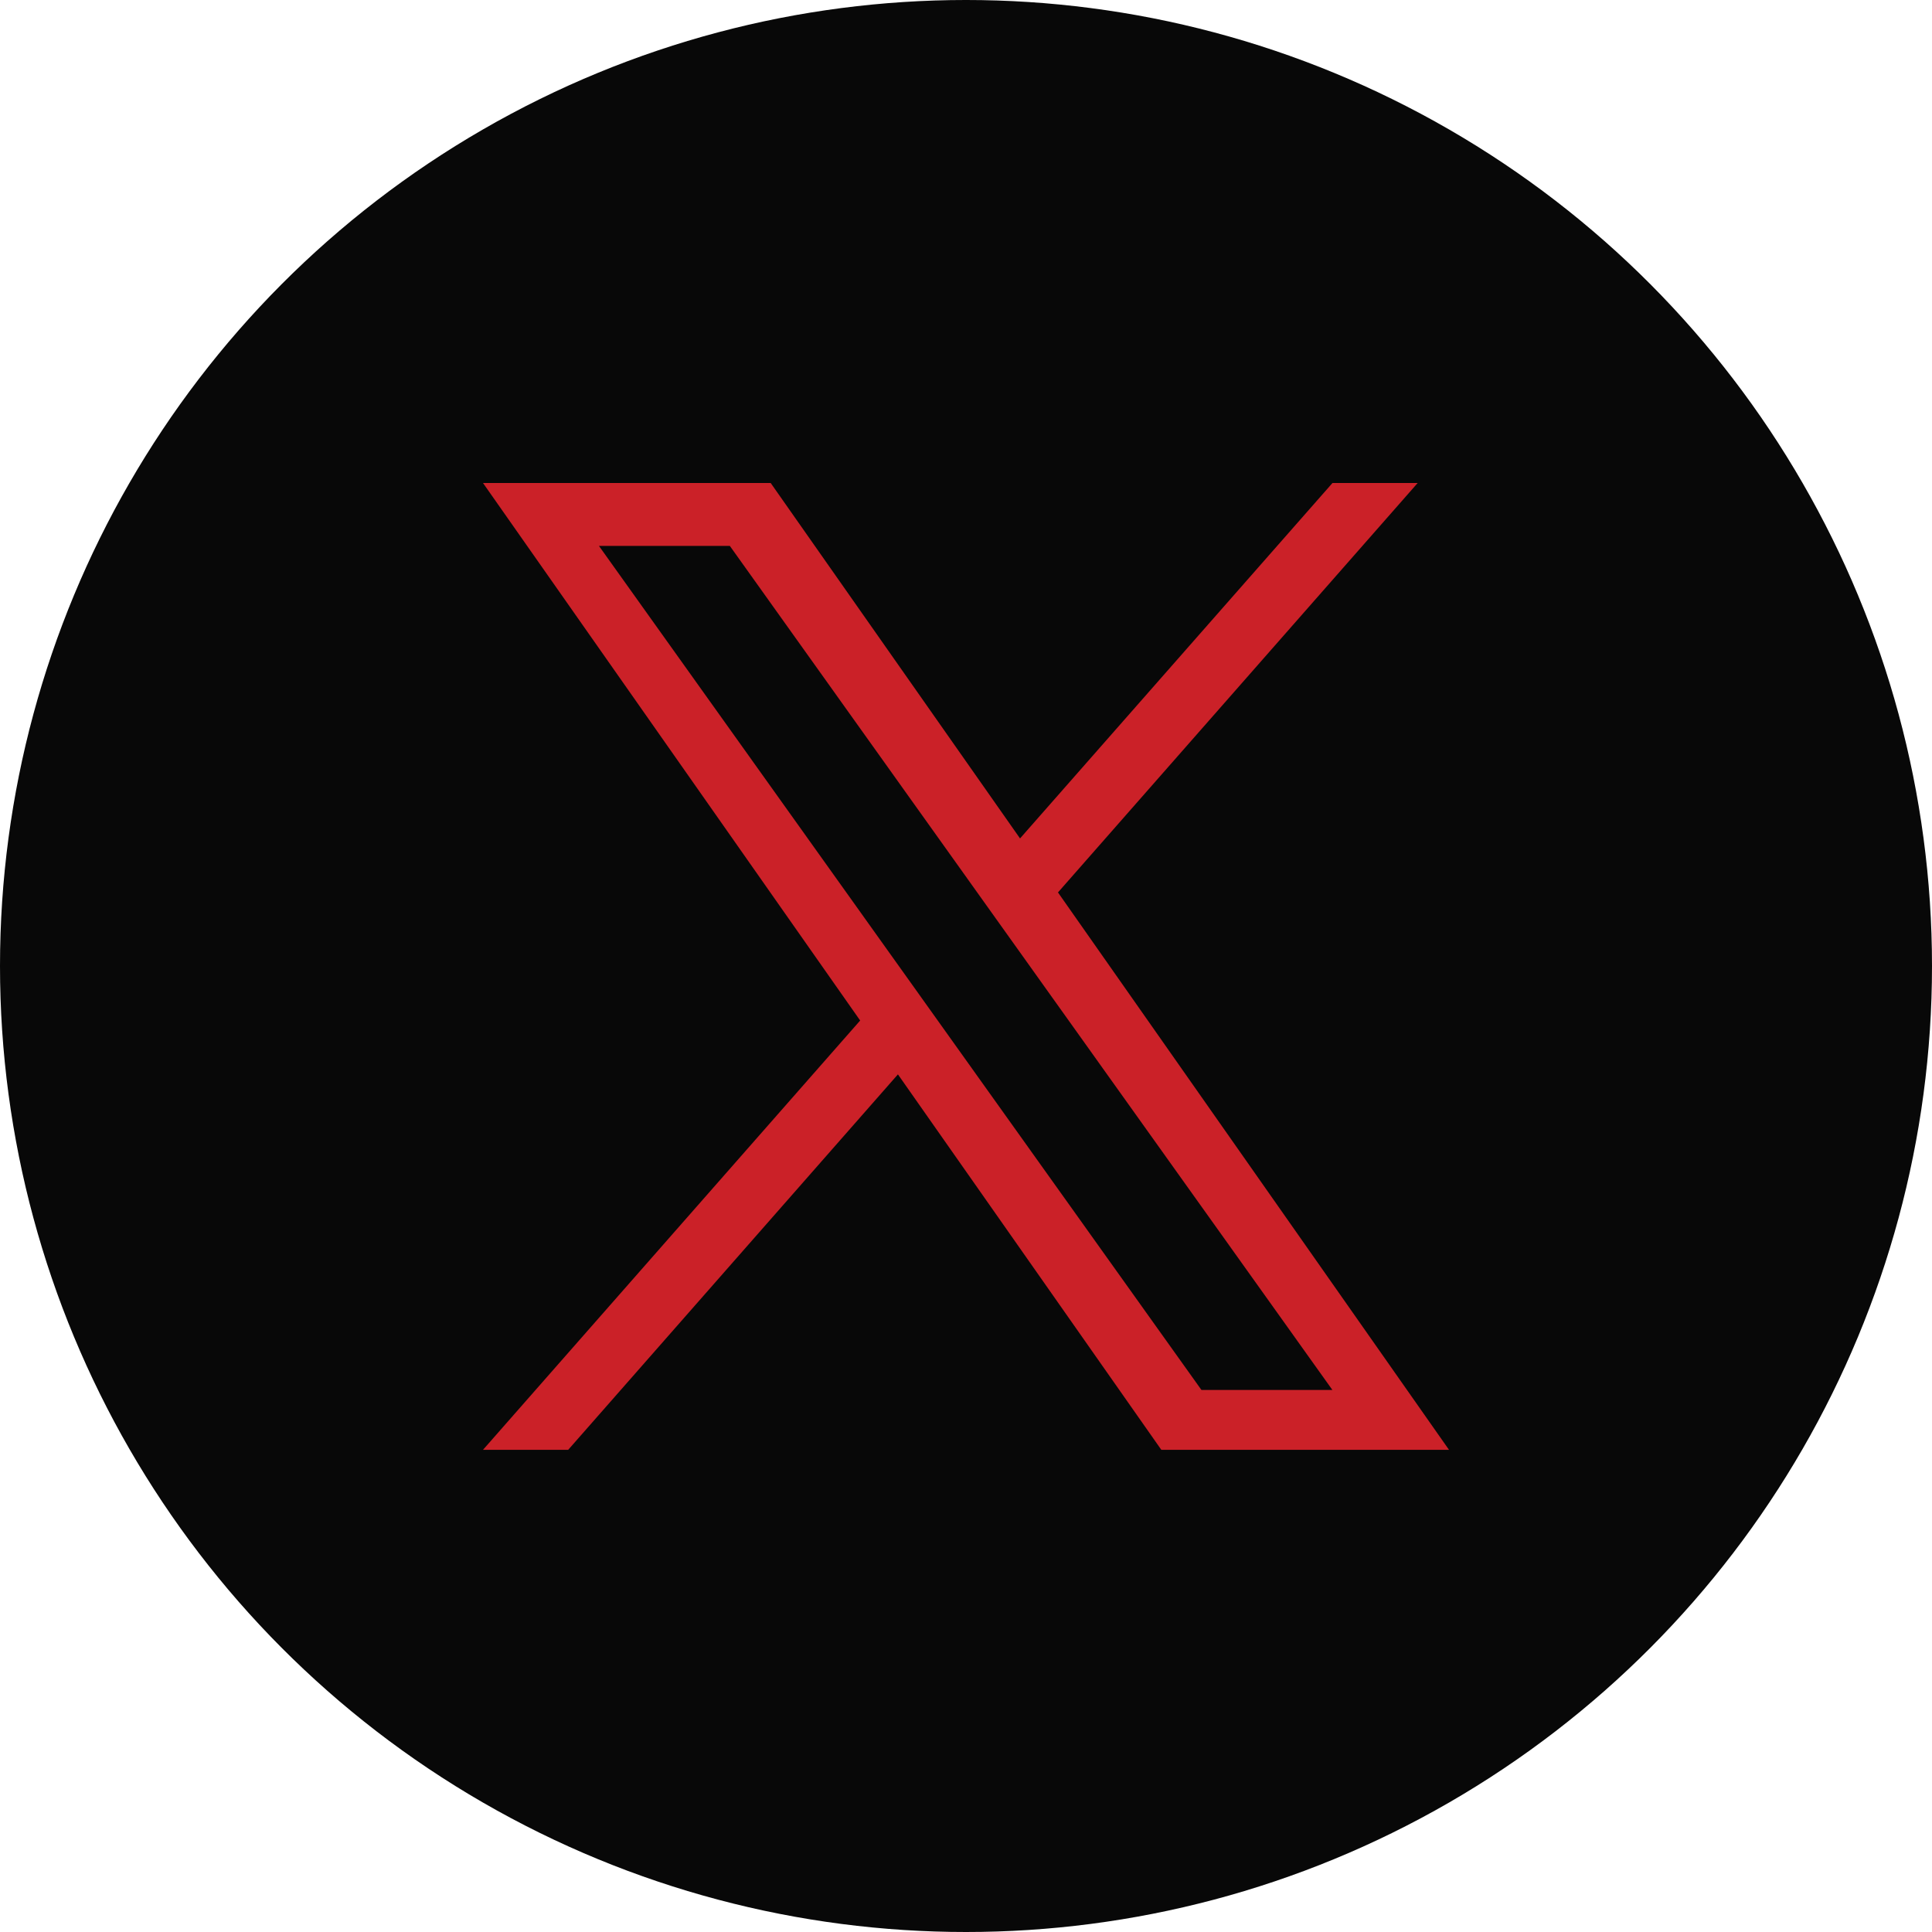
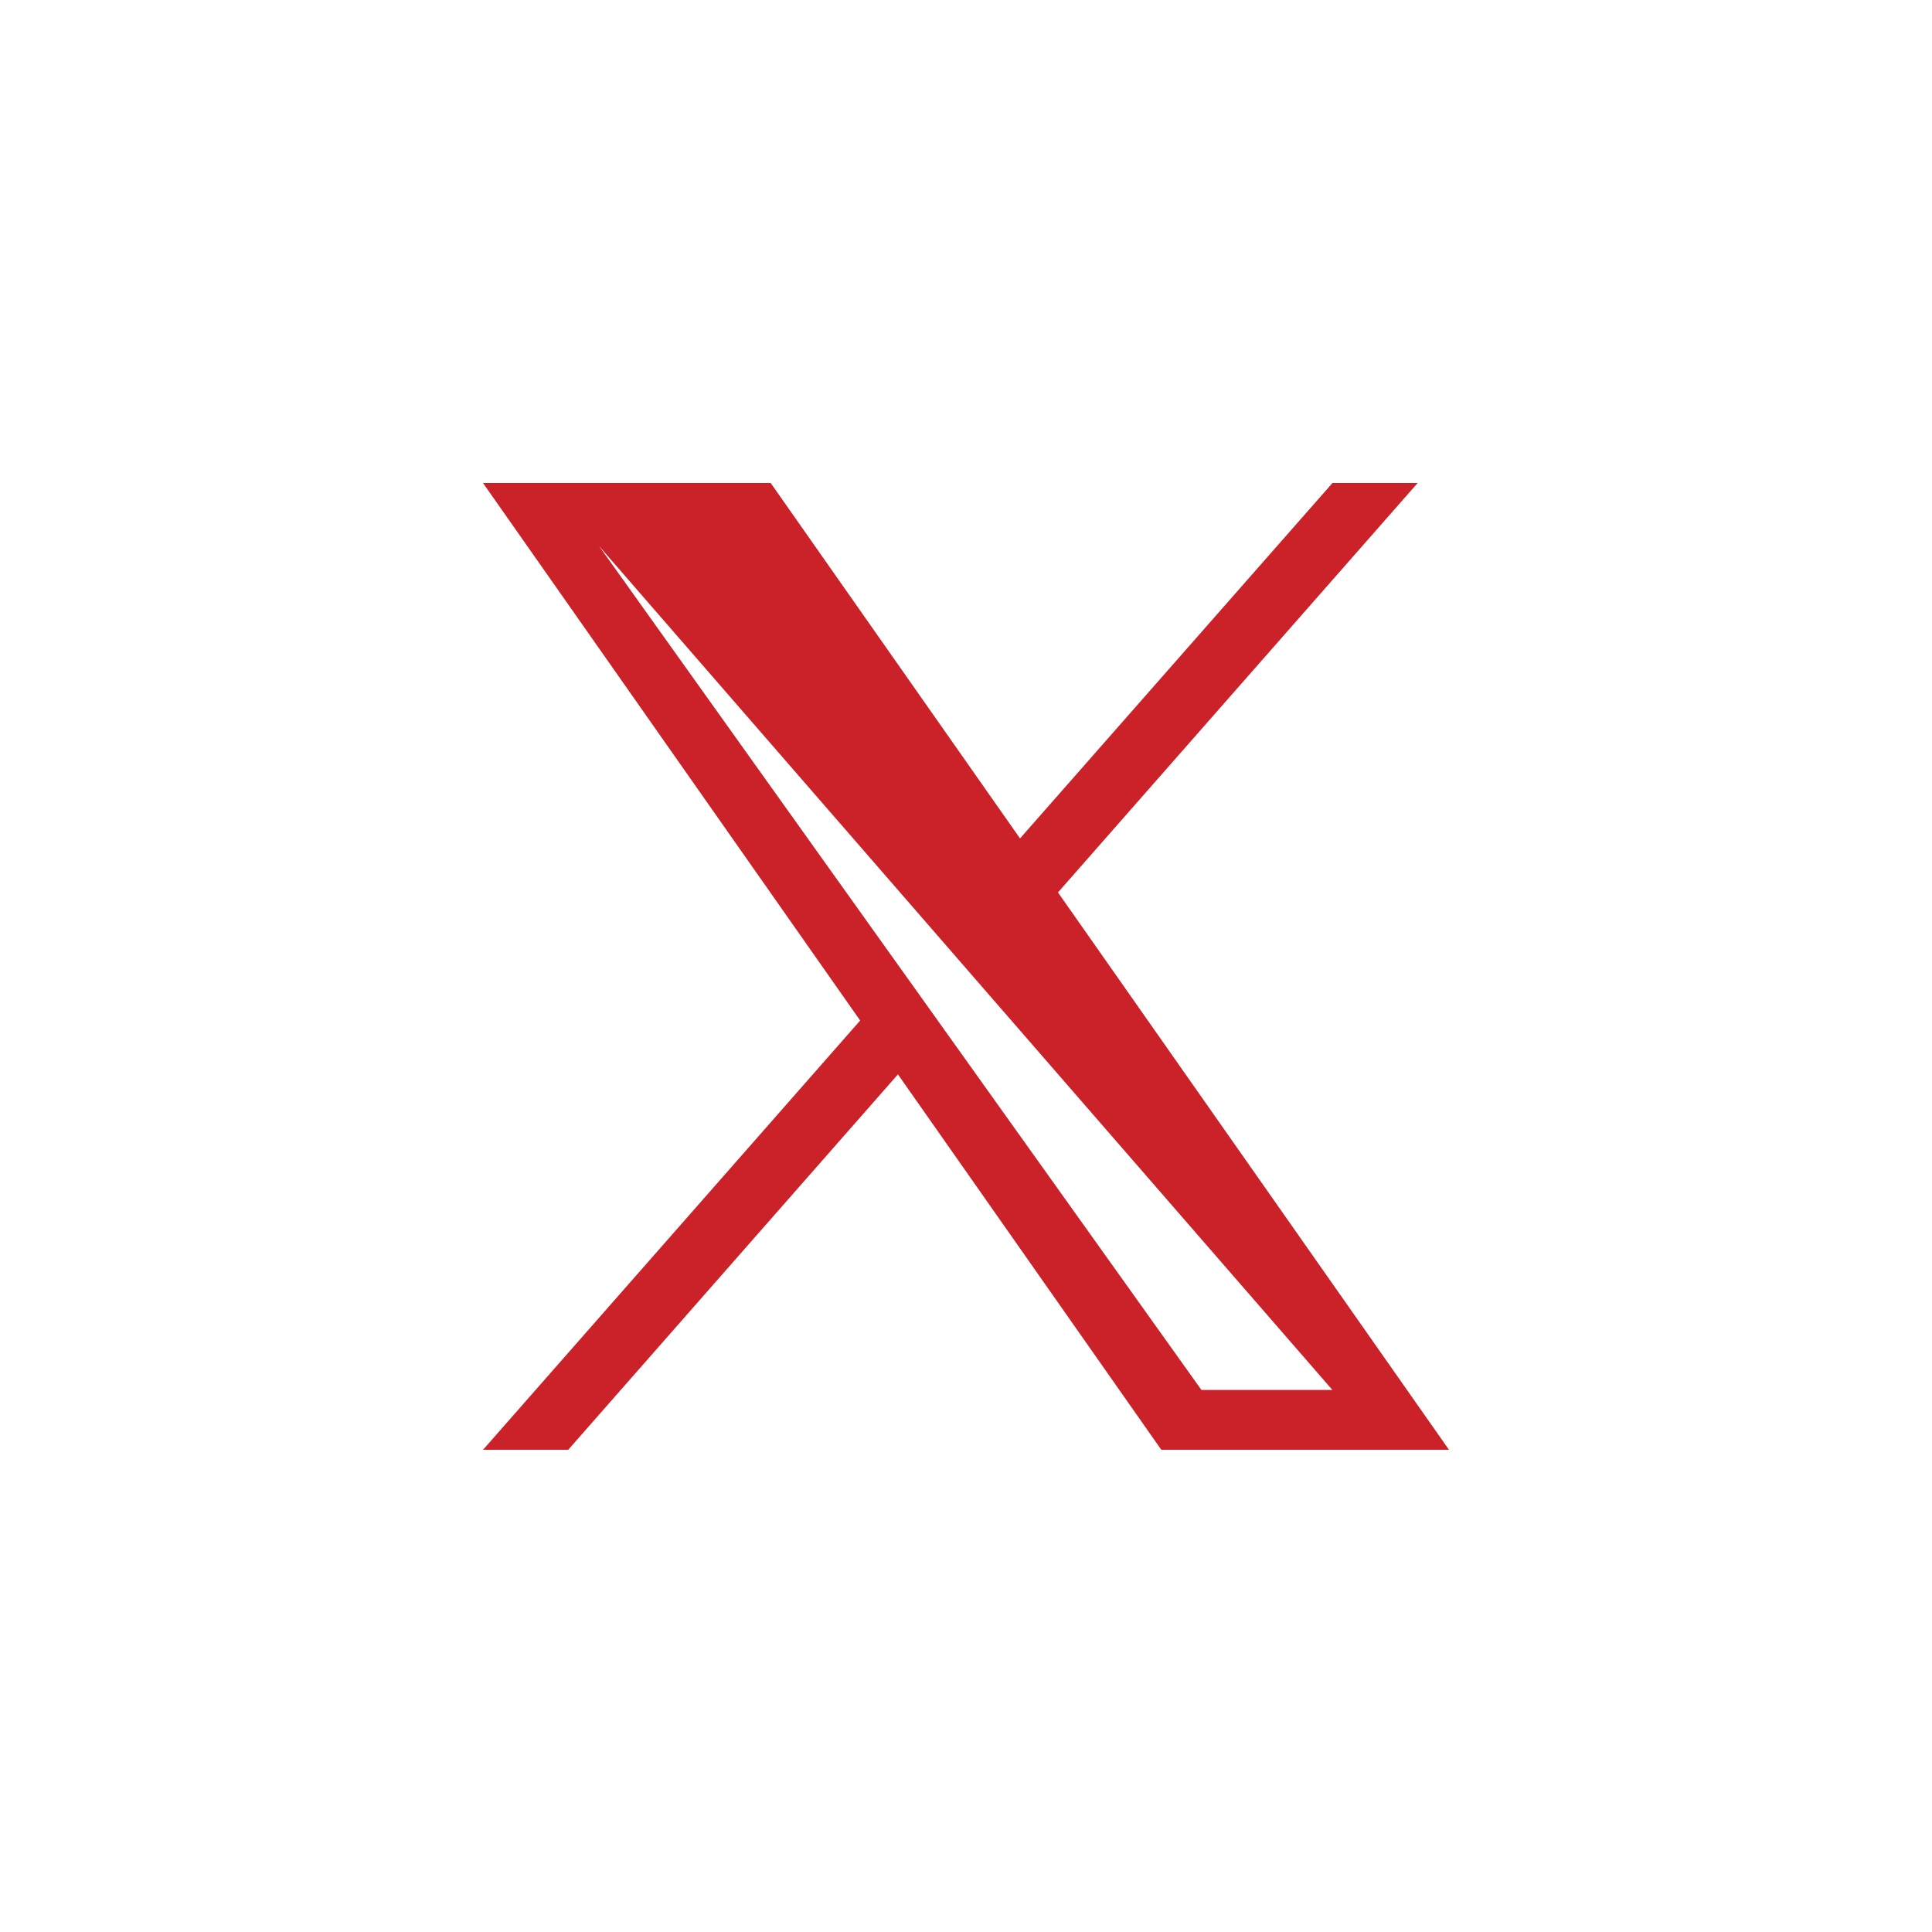
<svg xmlns="http://www.w3.org/2000/svg" width="64" height="64" viewBox="0 0 64 64" fill="none">
-   <circle cx="32" cy="32" r="32" fill="#080808" />
-   <path d="M35.047 29.563L46.962 16H44.14L33.79 27.774L25.53 16H16L28.494 33.806L16 48.027H18.822L29.745 35.59L38.47 48.027H48M19.841 18.084H24.177L44.138 46.045H39.8" fill="#CB2128" />
+   <path d="M35.047 29.563L46.962 16H44.14L33.79 27.774L25.53 16H16L28.494 33.806L16 48.027H18.822L29.745 35.59L38.47 48.027H48M19.841 18.084L44.138 46.045H39.8" fill="#CB2128" />
</svg>